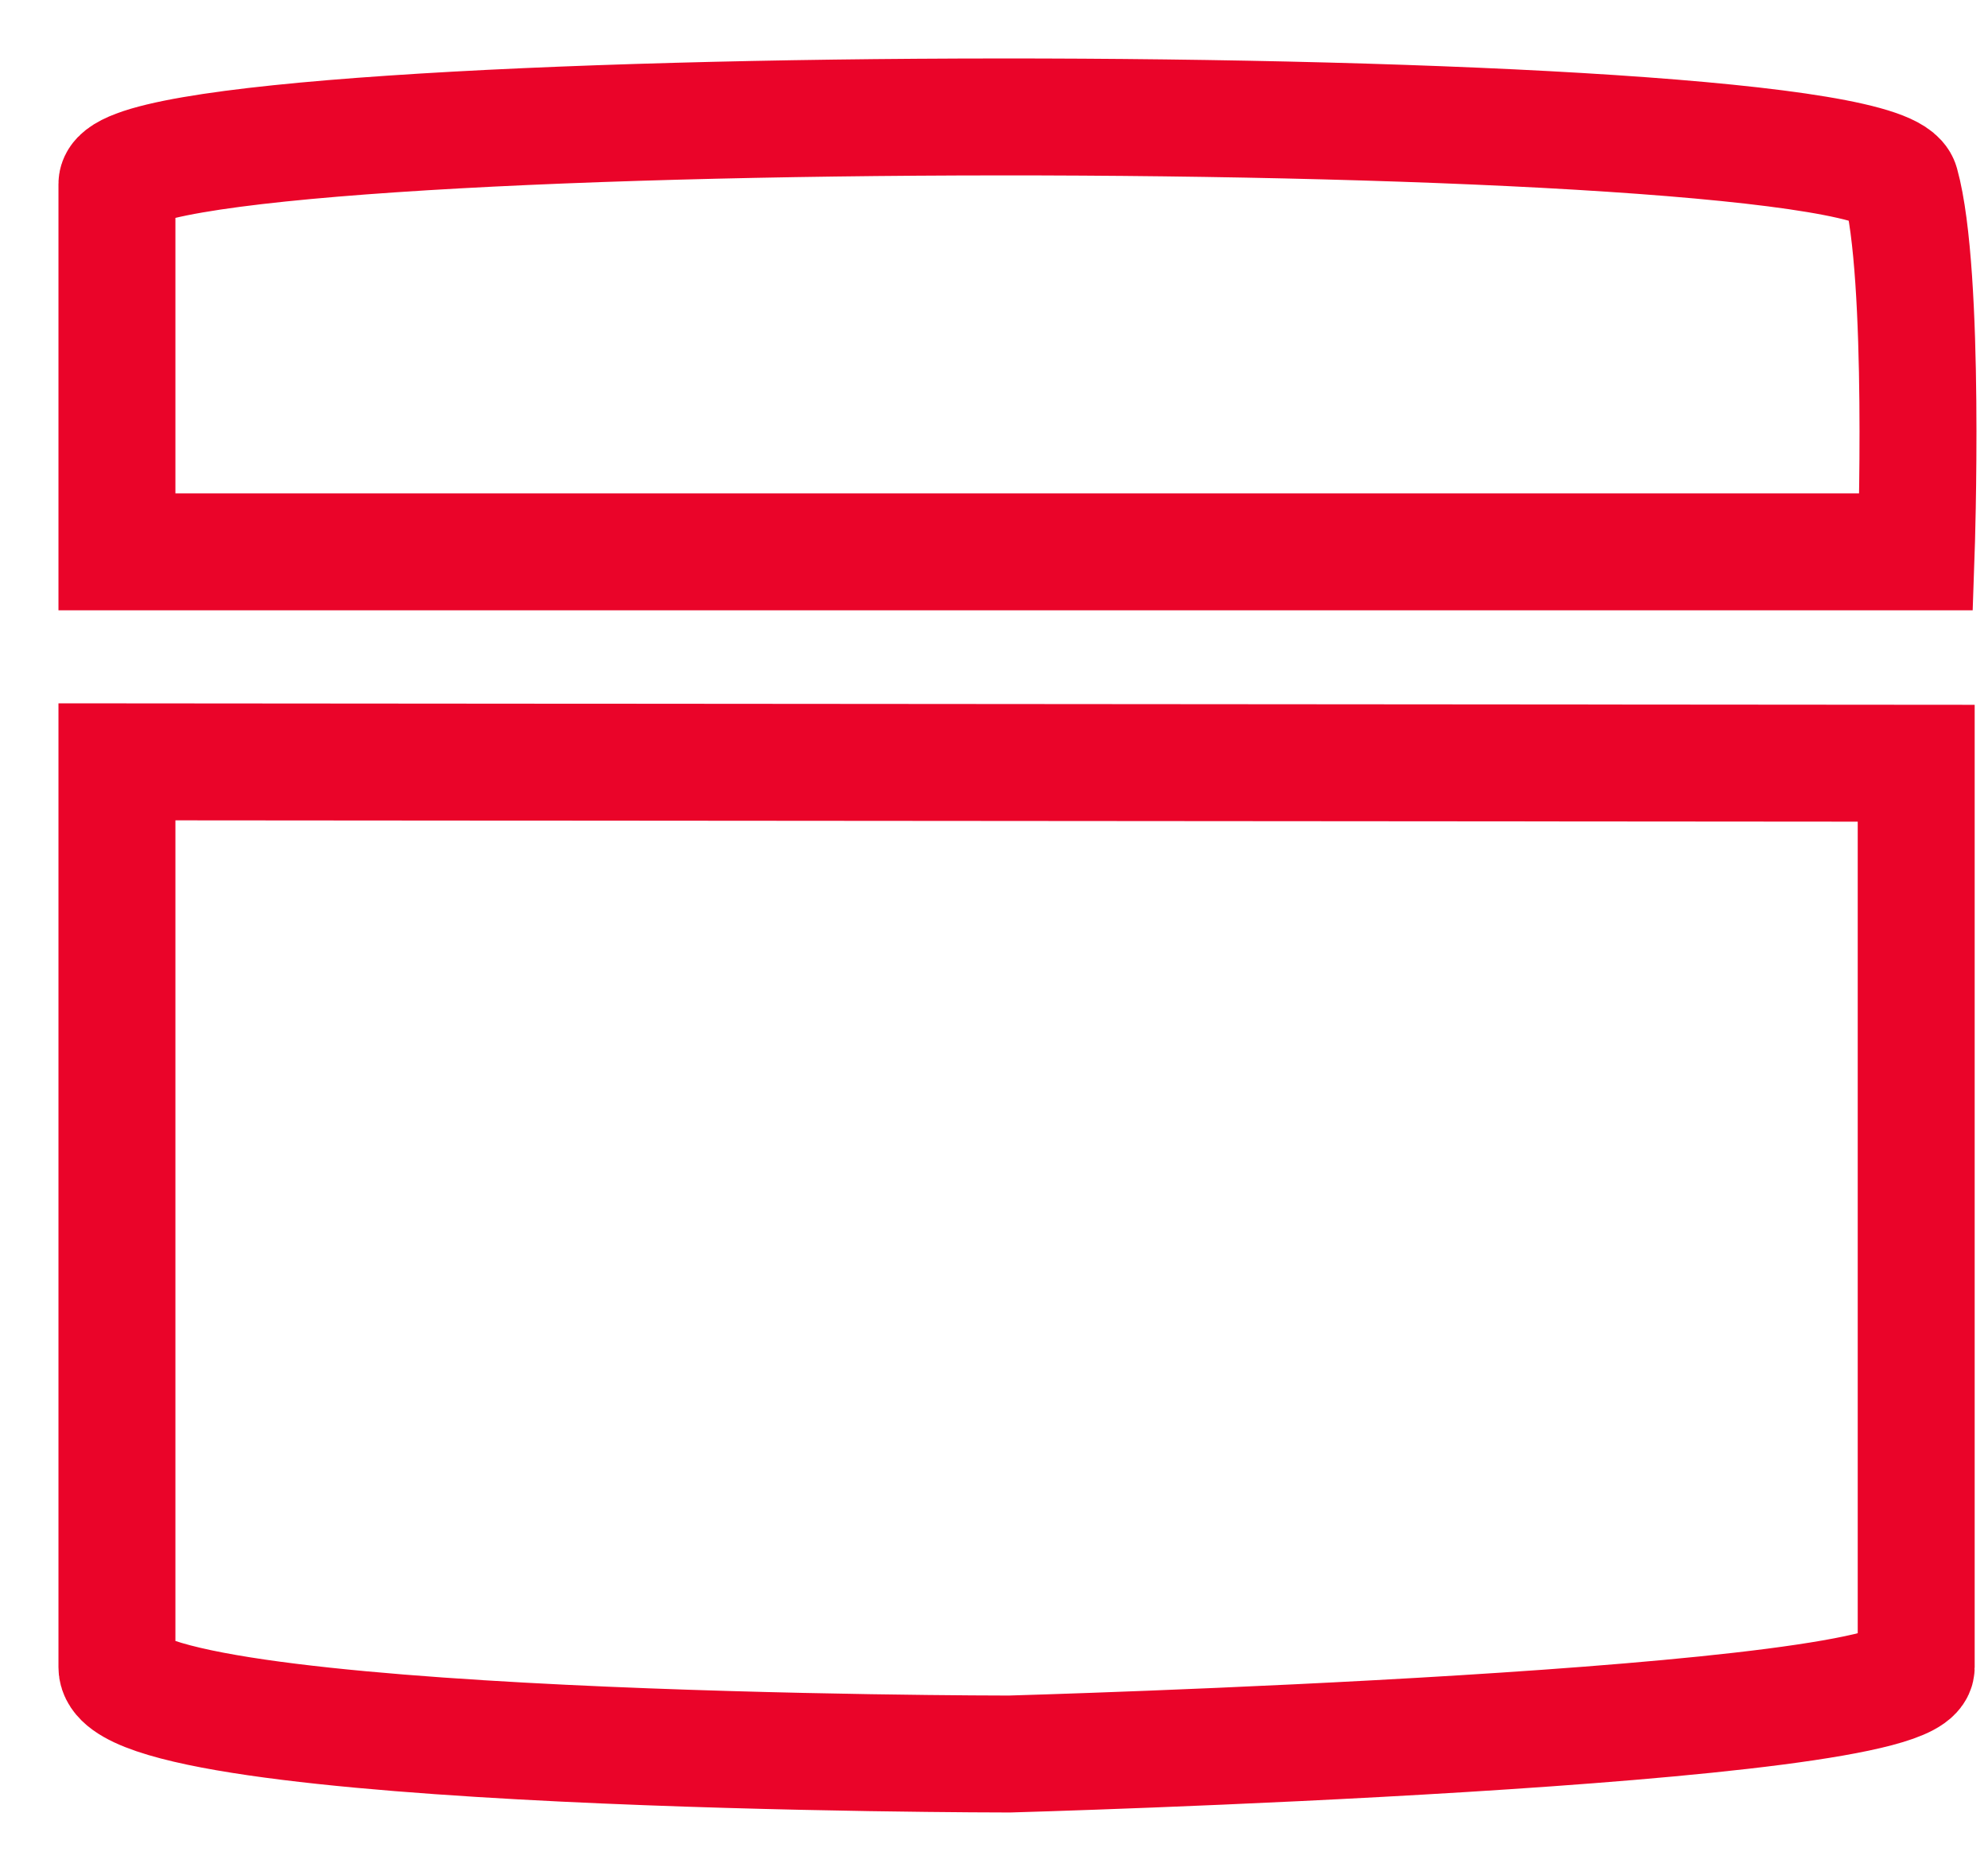
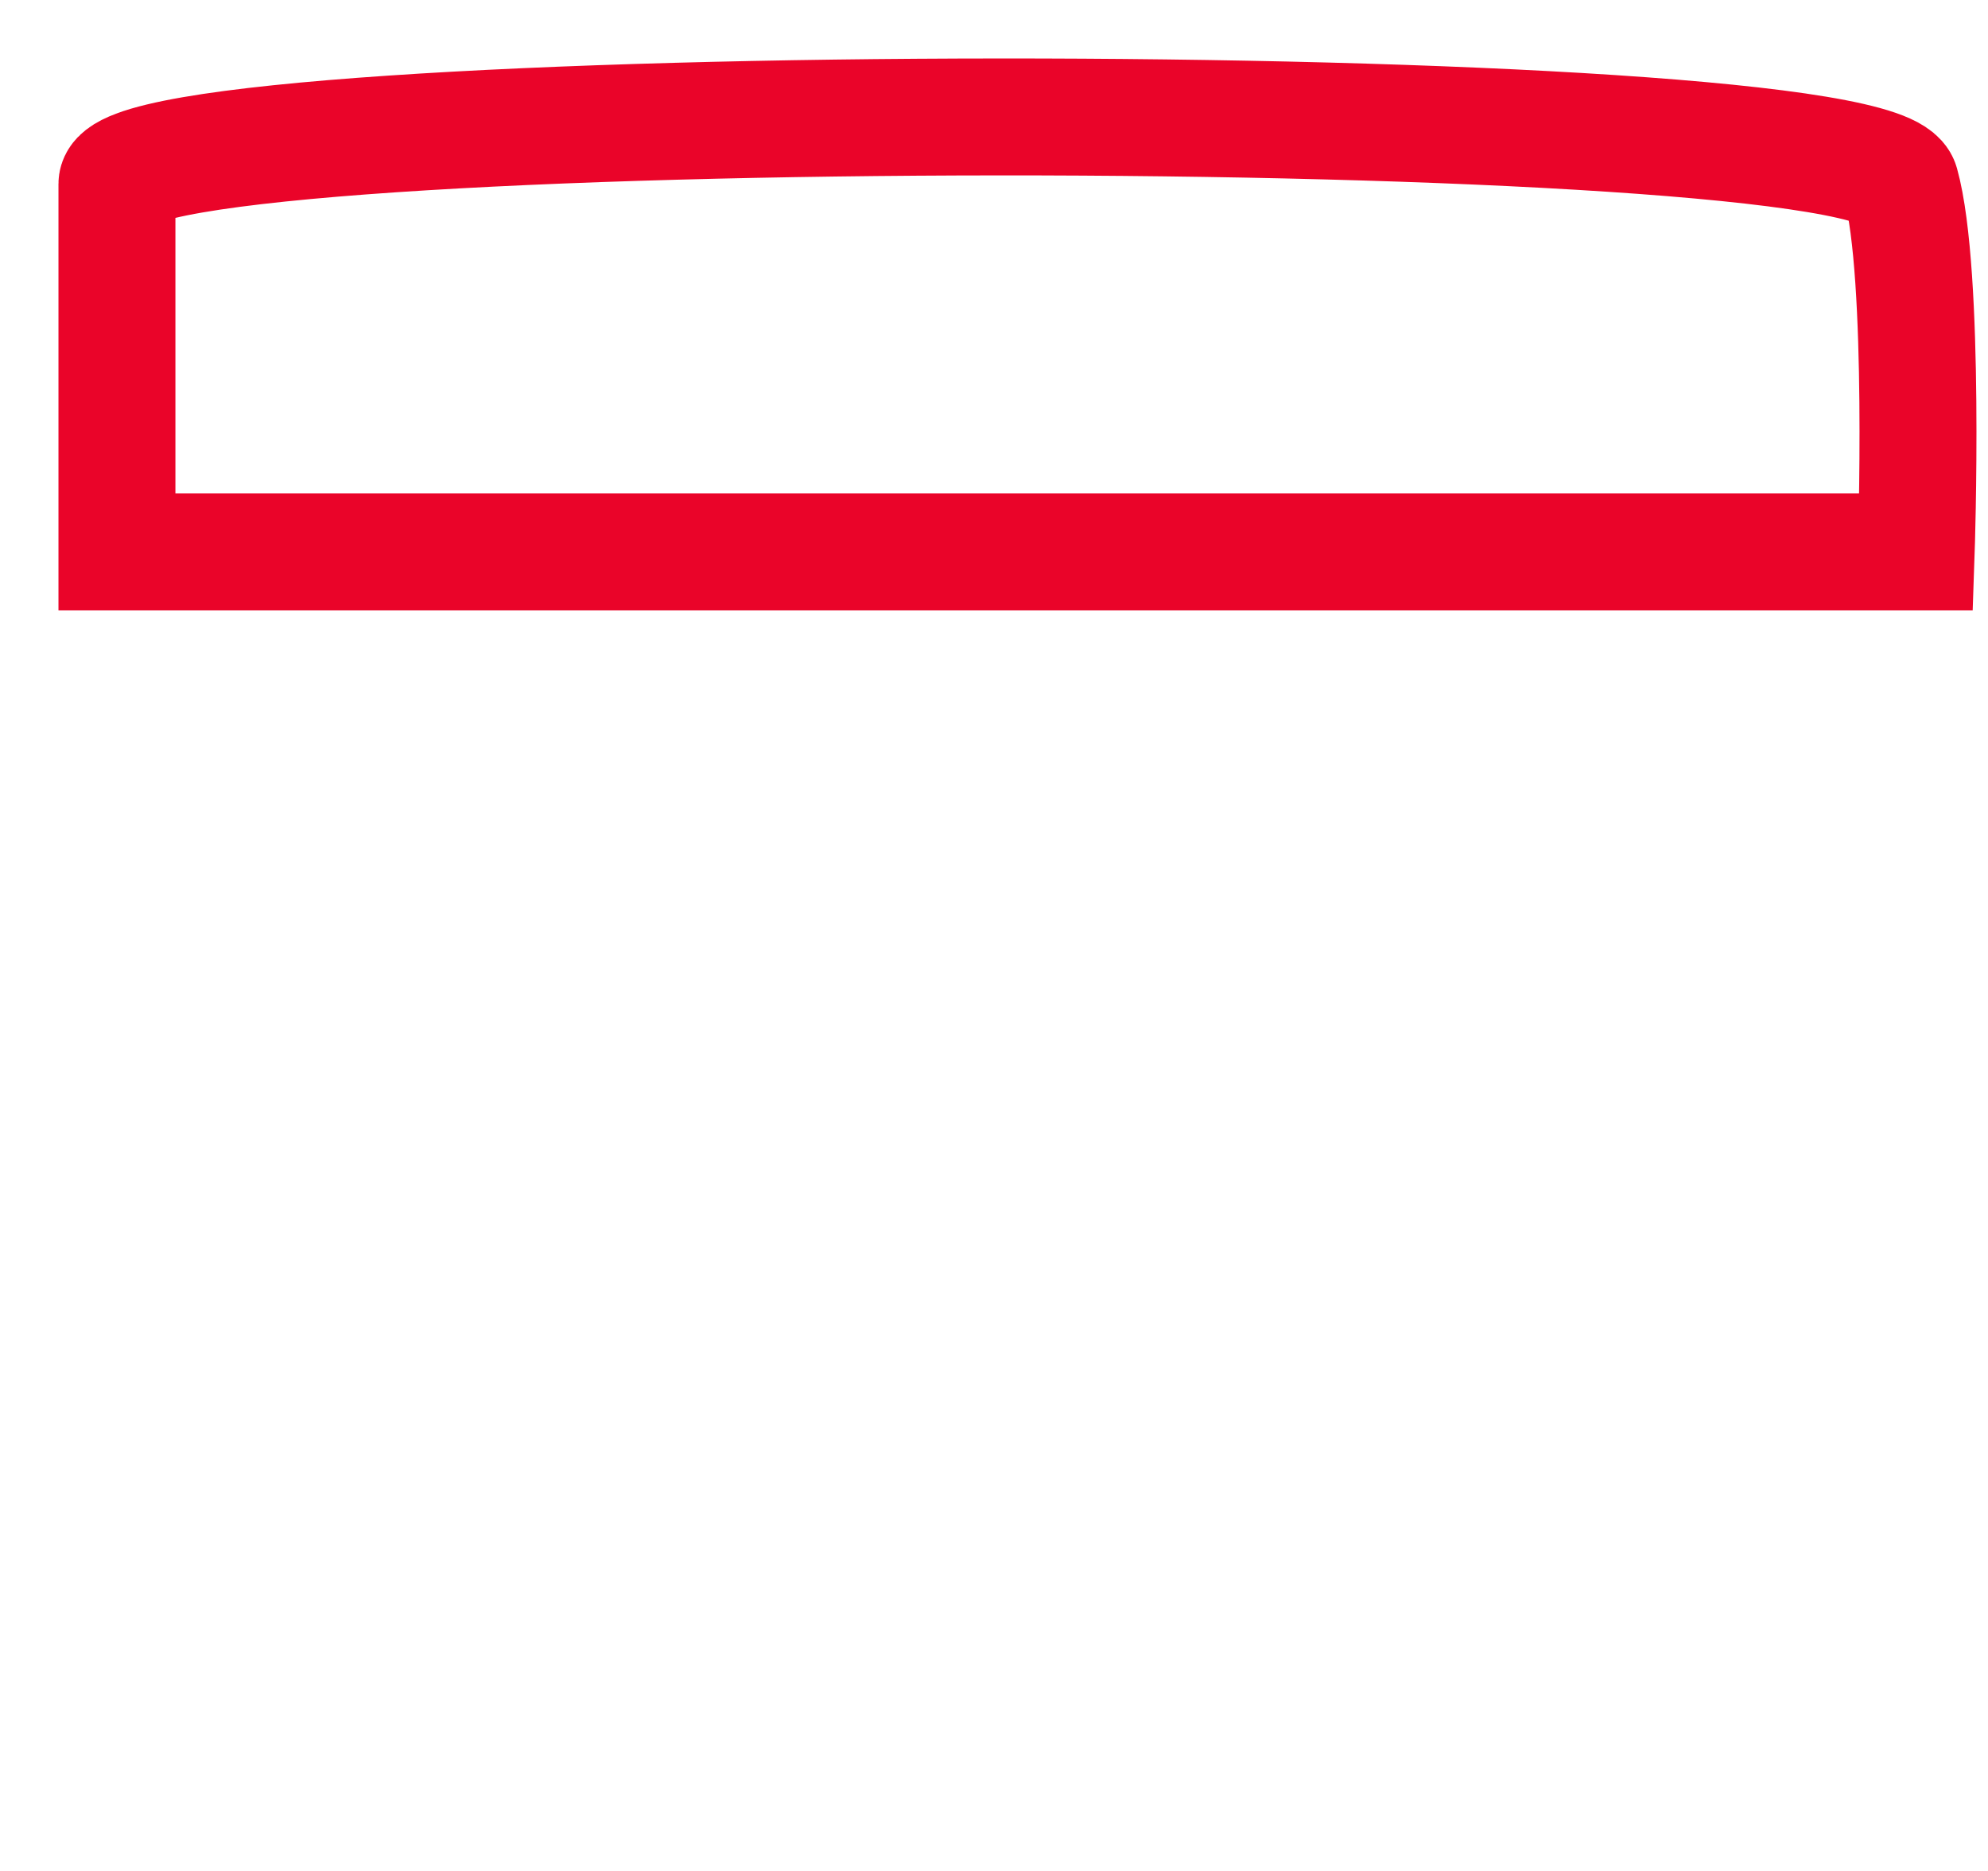
<svg xmlns="http://www.w3.org/2000/svg" width="17" height="16" viewBox="0 0 17 16" fill="none">
-   <path d="M1 14.258C1 13.516 1 6.515 1 6.515L16.386 6.527V14.258C16.386 14.783 8.631 15 8.631 15C8.631 15 1 15 1 14.258Z" stroke="#EA0429" />
  <path d="M1 4.719V1.573C1 0.817 16.039 0.801 16.253 1.573C16.468 2.345 16.386 4.719 16.386 4.719H1Z" stroke="#EA0429" />
</svg>